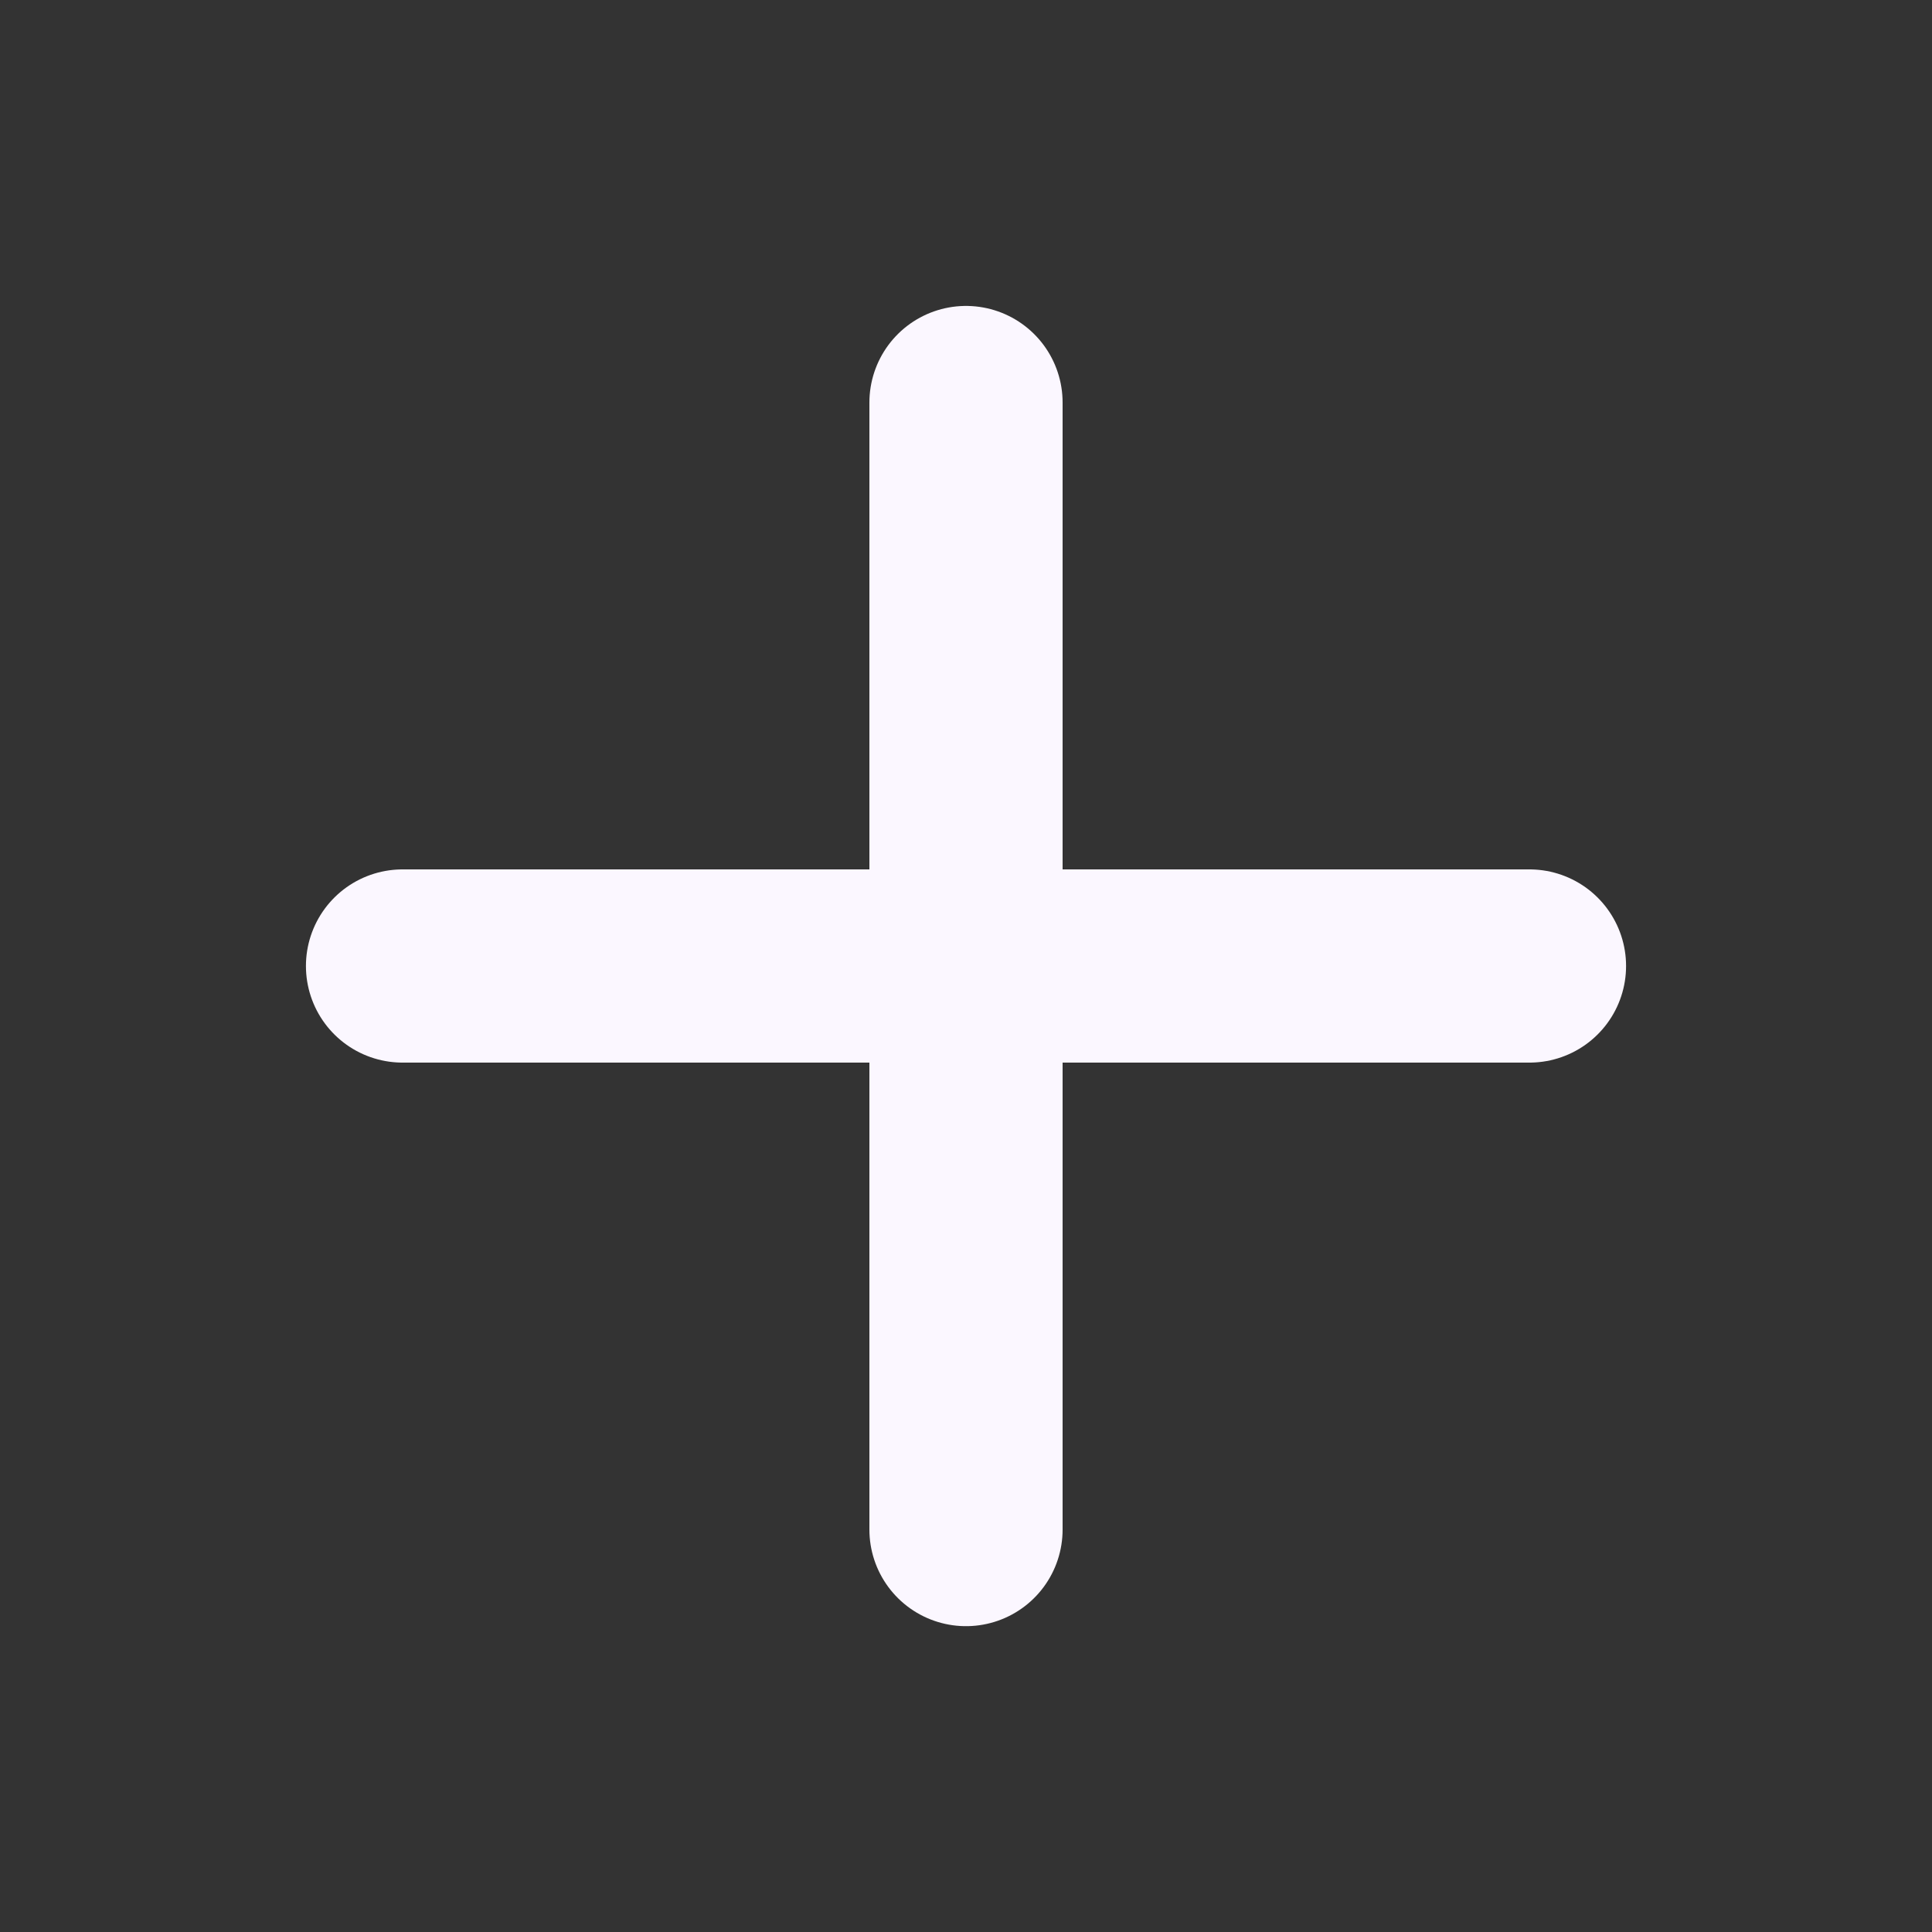
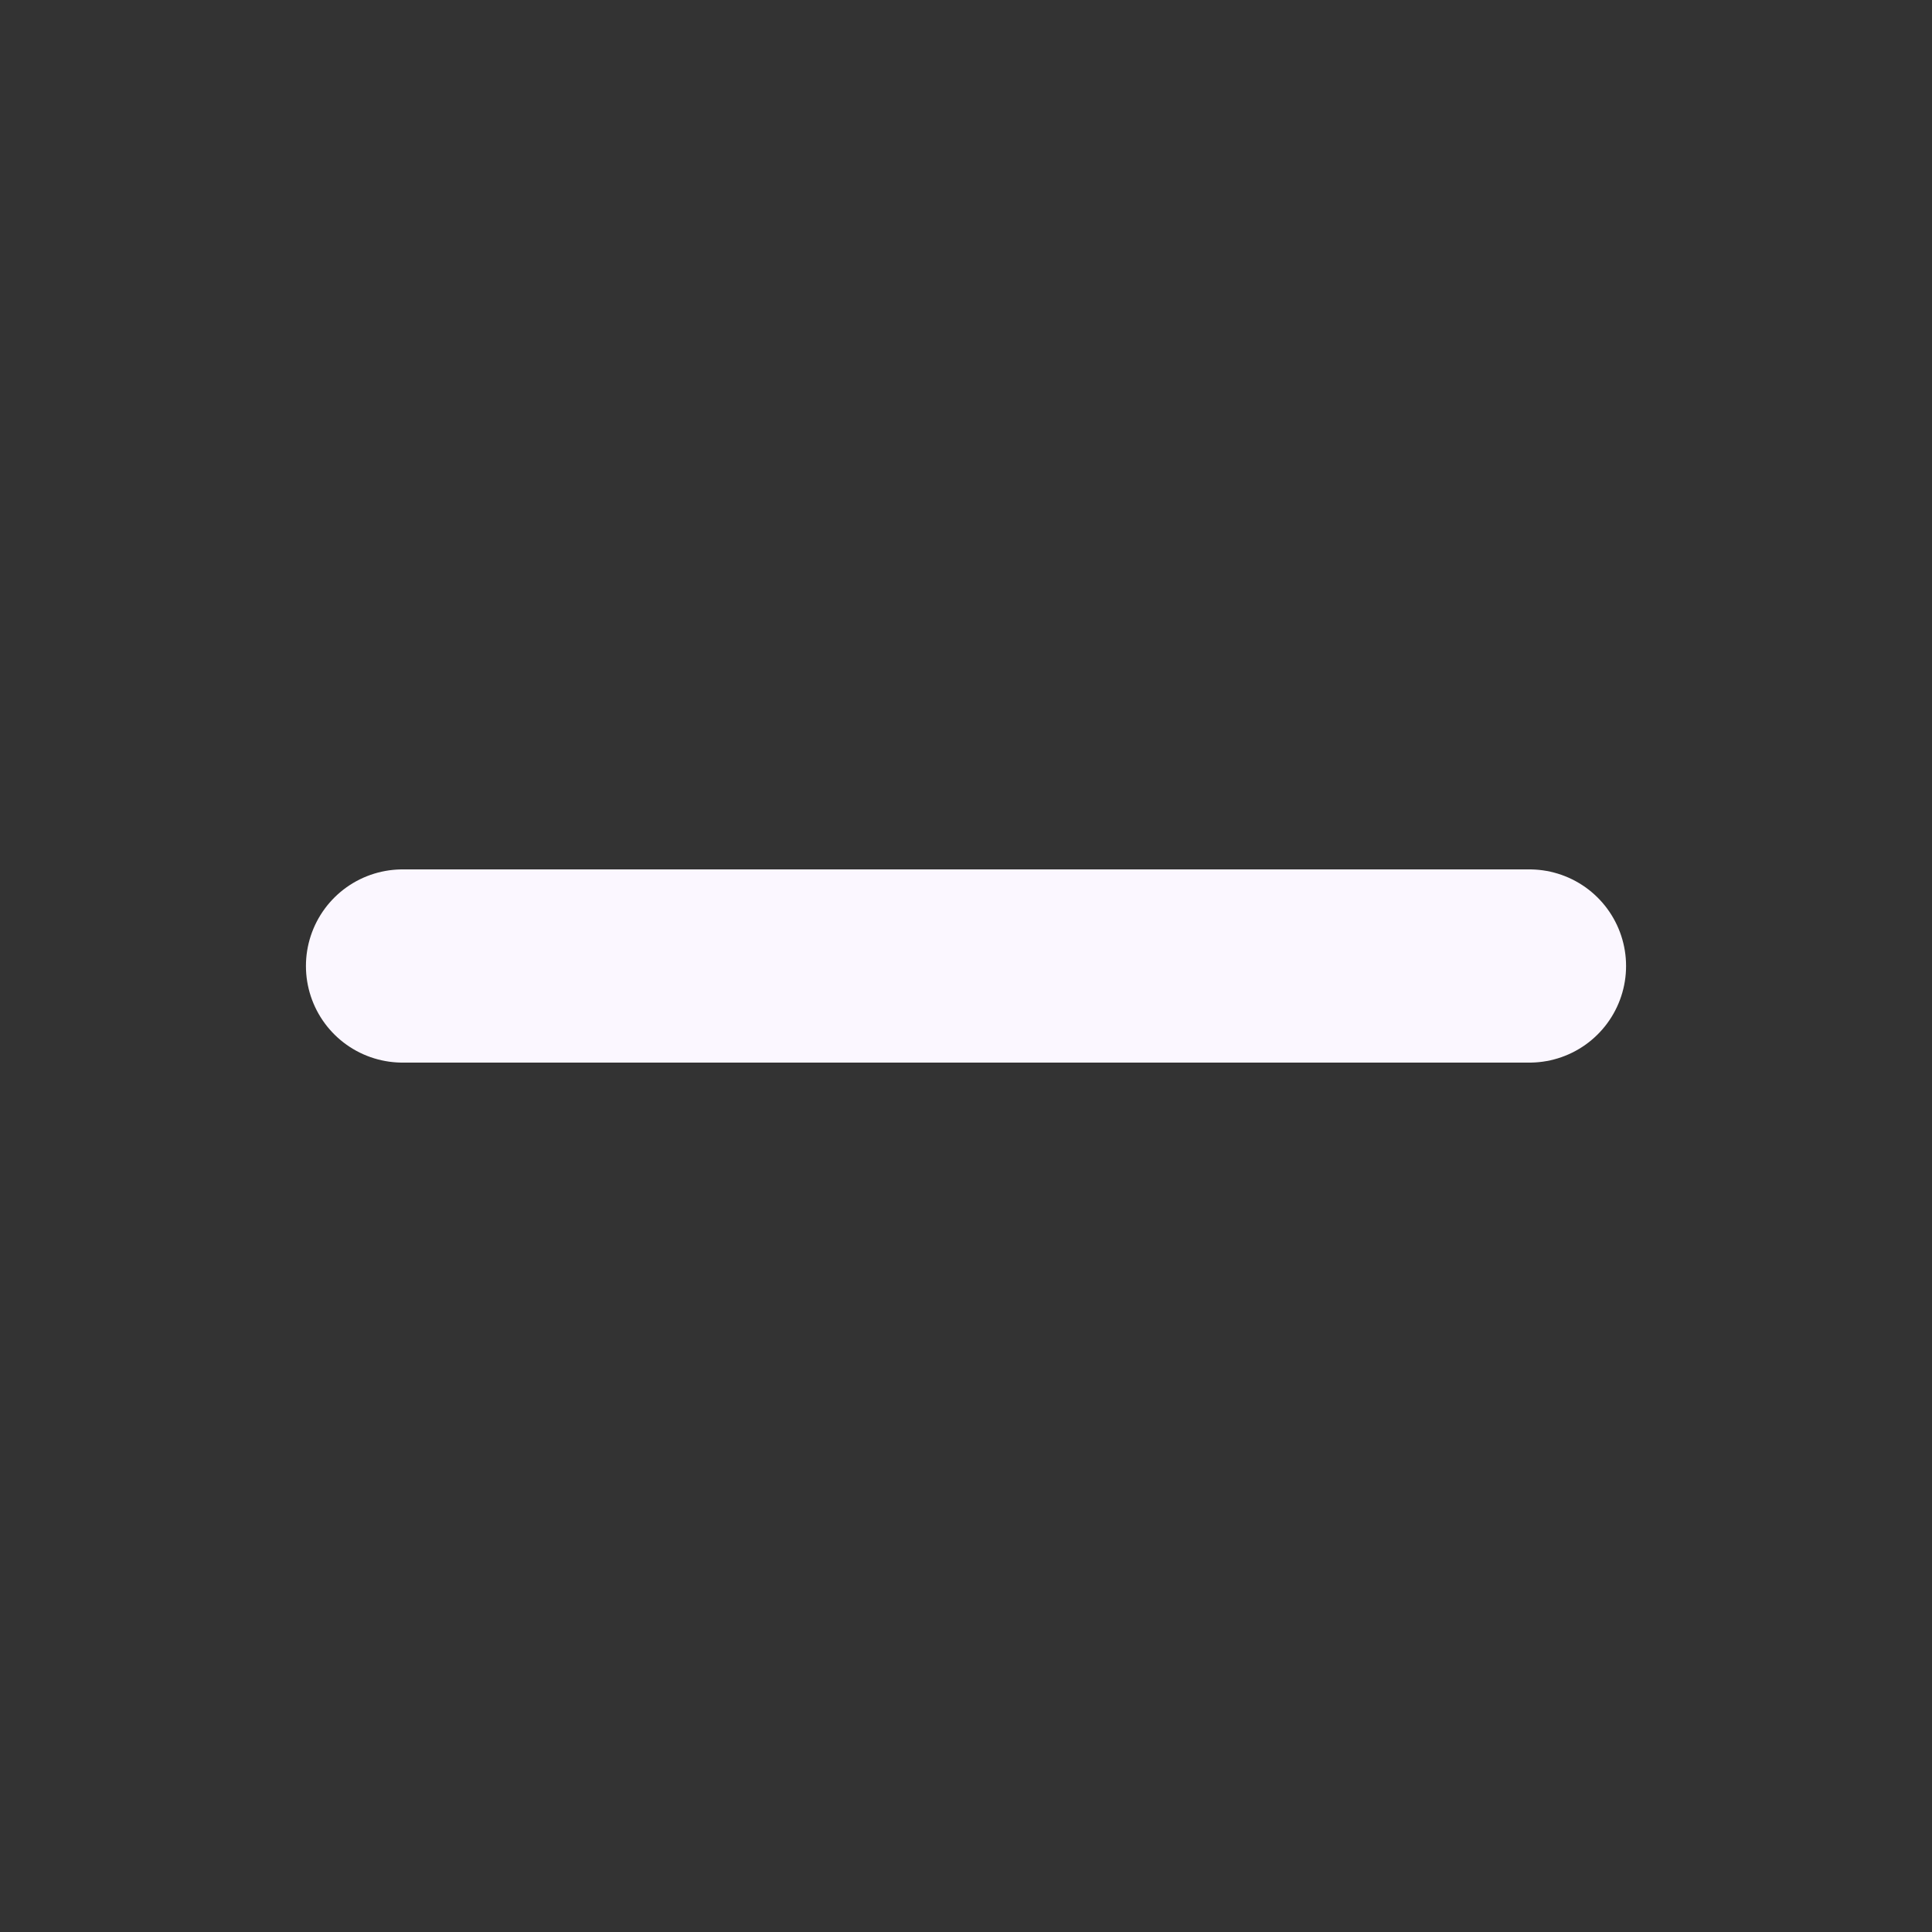
<svg xmlns="http://www.w3.org/2000/svg" width="20" height="20" viewBox="0 0 20 20" fill="none">
  <rect x="0" y="0" width="20" height="20" fill="#333333" stroke="none" />
  <path d="M4.167 10H15.833" stroke="#FBF7FF" stroke-width="2" stroke-linecap="round" stroke-linejoin="round" />
-   <path d="M10 4.167V15.834" stroke="#FBF7FF" stroke-width="2" stroke-linecap="round" stroke-linejoin="round" />
</svg>